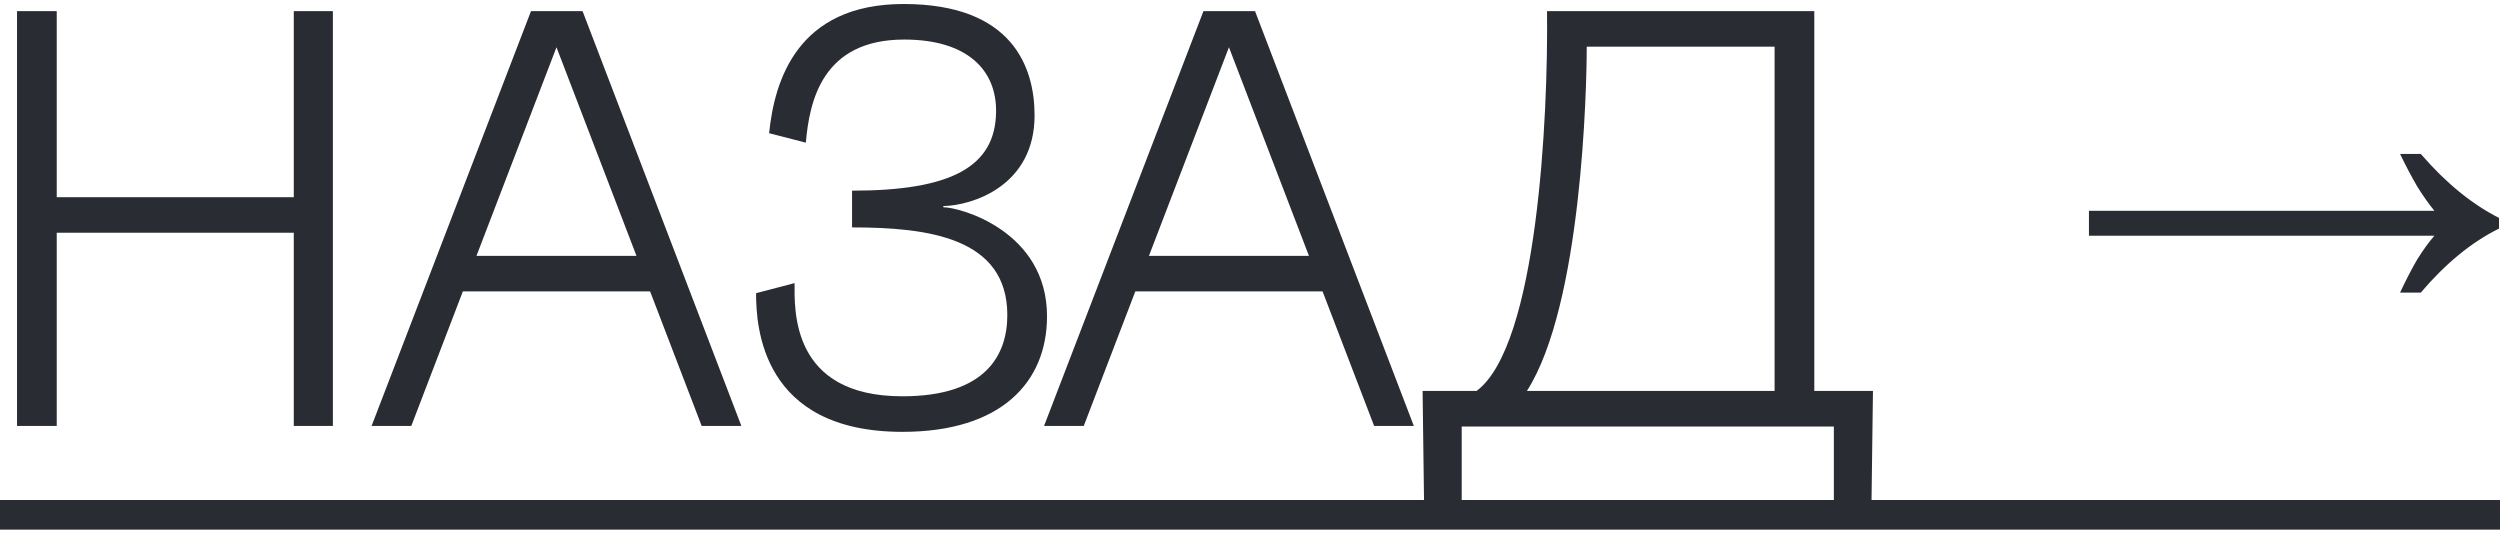
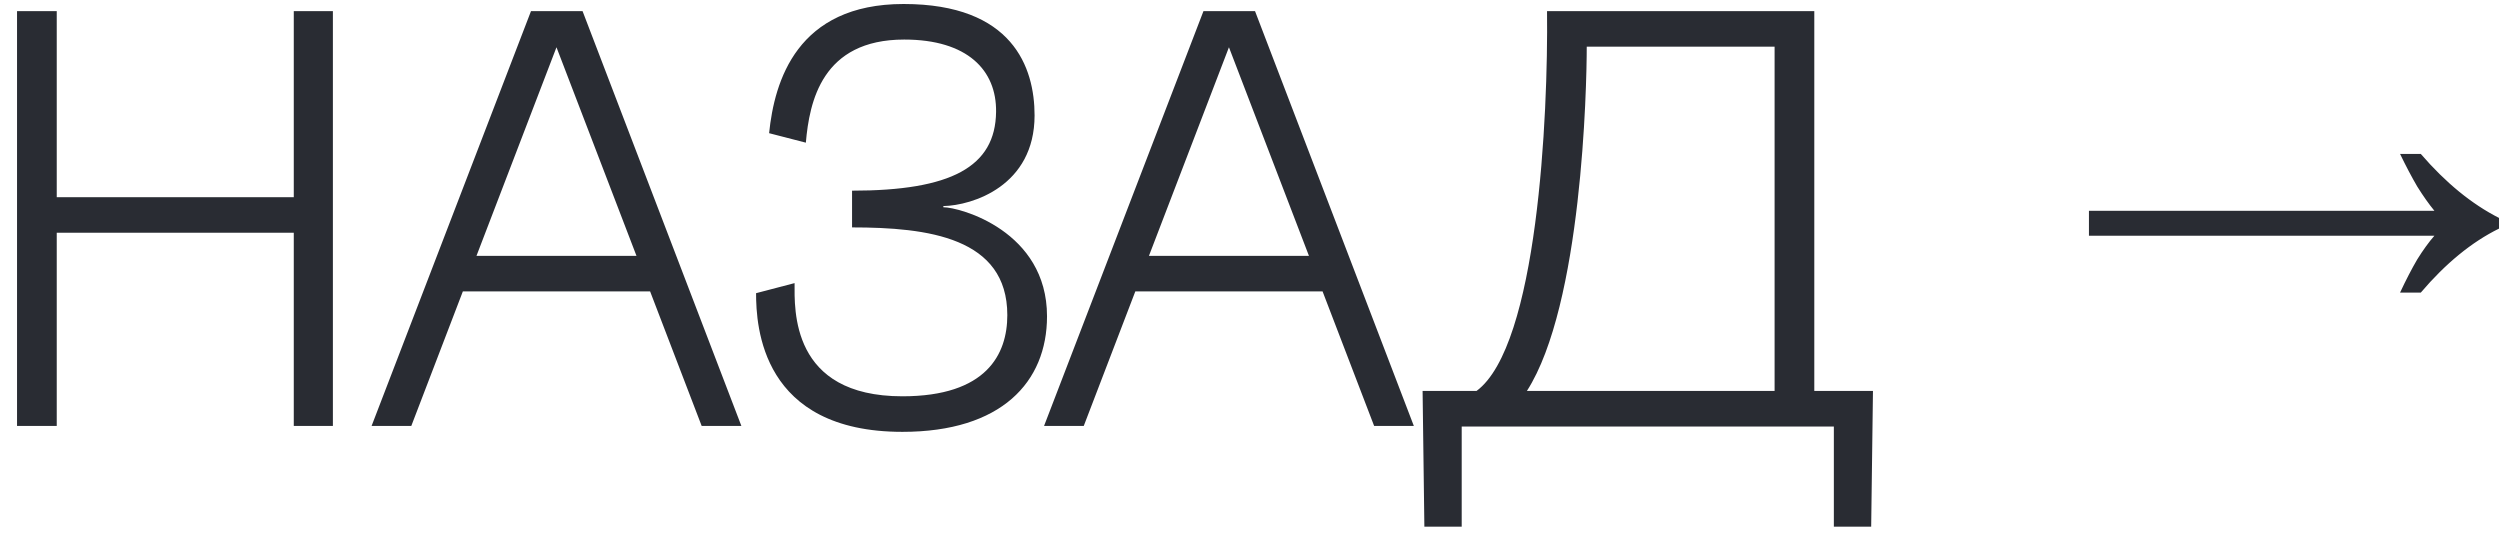
<svg xmlns="http://www.w3.org/2000/svg" width="135" height="29" viewBox="0 0 135 29" fill="none">
  <path d="M15.864 0.6H17.976V23H15.864V12.568H3.064V23H0.92V0.6H3.064V10.648H15.864V0.6ZM37.89 23L35.106 15.736H24.994L22.21 23H20.066L28.674 0.6H31.458L40.034 23H37.89ZM25.73 13.816H34.37L30.05 2.552L25.73 13.816ZM50.94 11.128V11.192C51.836 11.192 56.539 12.472 56.539 17.08C56.539 20.632 54.075 23.32 48.731 23.32C41.115 23.32 40.828 17.624 40.828 15.832L42.907 15.288C42.907 16.696 42.684 21.4 48.731 21.4C53.276 21.4 54.395 19.128 54.395 17.016C54.395 12.824 50.108 12.28 46.011 12.28V10.296C51.355 10.296 53.755 9.016 53.788 6.04C53.819 3.8 52.252 2.136 48.828 2.136C44.38 2.136 43.708 5.496 43.516 7.704L41.532 7.192C41.819 4.376 43.035 0.216 48.795 0.216C54.684 0.216 55.867 3.64 55.867 6.232C55.867 10.04 52.508 11.096 50.94 11.128ZM74.203 23L71.419 15.736H61.307L58.523 23H56.379L64.987 0.6H67.771L76.347 23H74.203ZM62.043 13.816H70.683L66.363 2.552L62.043 13.816ZM99.028 28.44V23.032H78.932V28.44H76.916L76.82 21.112H79.732C83.028 18.68 83.604 6.296 83.54 0.6H97.972V21.112H101.14L101.044 28.44H99.028ZM82.452 21.112H95.828V2.52H85.684C85.684 4.728 85.428 16.472 82.452 21.112ZM129.603 15.8C129.923 15.117 130.232 14.52 130.531 14.008C130.851 13.496 131.16 13.069 131.459 12.728H112.803V11.384H131.459C131.16 11.021 130.851 10.584 130.531 10.072C130.232 9.56 129.923 8.973 129.603 8.312H130.723C132.067 9.869 133.475 11.021 134.947 11.768V12.344C133.475 13.069 132.067 14.221 130.723 15.8H129.603Z" fill="#292C33" />
-   <path d="M-1 27H139.875V28.6H-1V27Z" fill="#292C33" />
</svg>